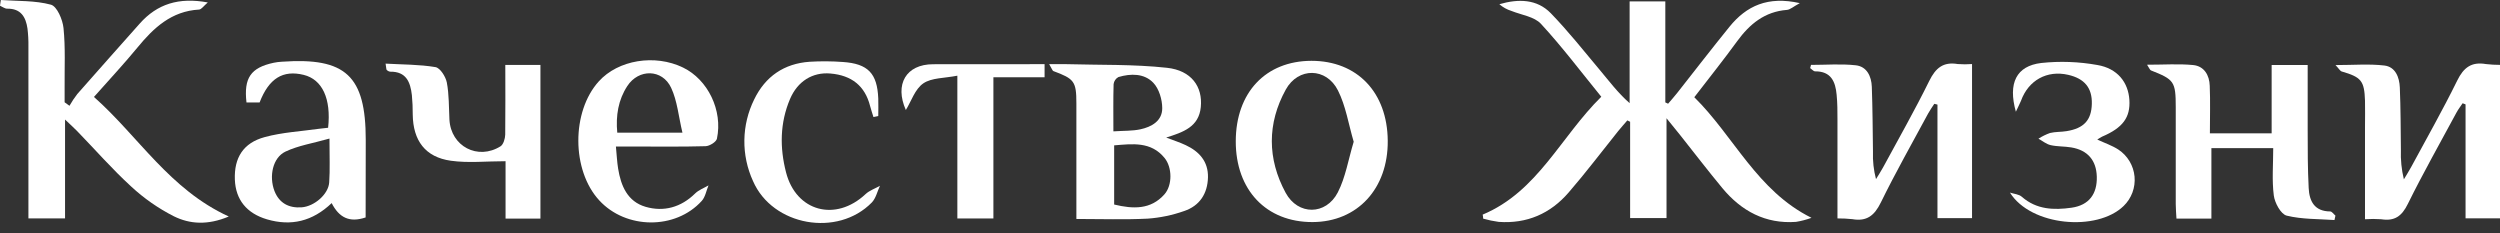
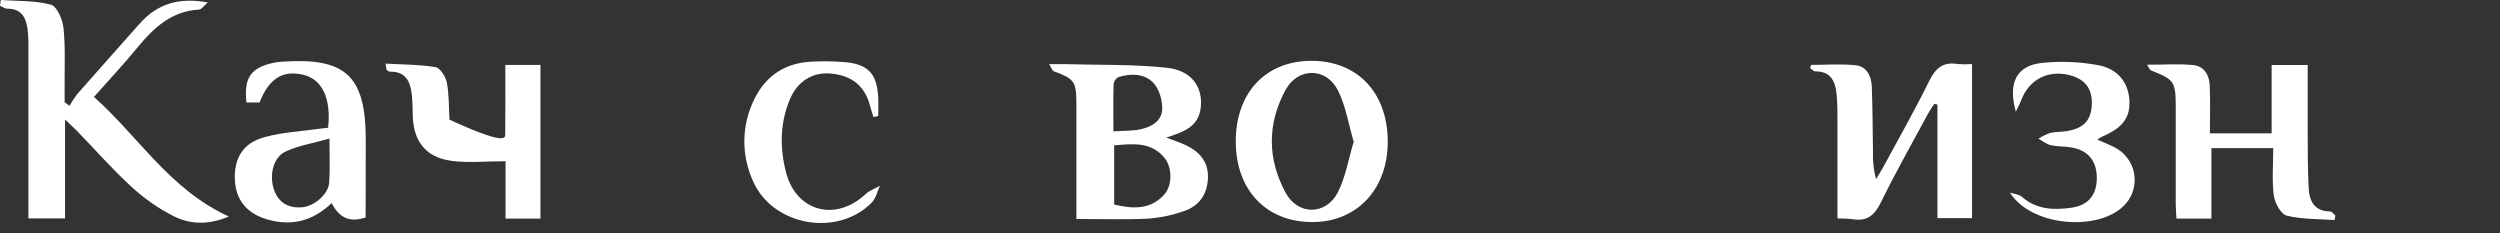
<svg xmlns="http://www.w3.org/2000/svg" width="225" height="21" viewBox="0 0 225 21" fill="none">
  <rect x="0" y="0" width="225" height="21" fill="#333333" stroke="none" />
-   <path d="M133.441 19.315C138.402 17.234 140.443 12.329 144.116 8.708C142.274 6.447 140.585 4.202 138.686 2.146C138.085 1.495 136.94 1.35 136.026 0.983C135.627 0.859 135.257 0.654 134.941 0.379C136.663 -0.12 138.329 -0.092 139.577 1.195C141.131 2.8 142.526 4.556 143.961 6.273C144.802 7.271 145.585 8.334 146.666 9.284V0.127H149.879V9.215L150.129 9.334C150.403 9.012 150.685 8.698 150.947 8.366C152.517 6.37 154.059 4.374 155.656 2.405C157.18 0.529 159.104 -0.369 161.983 0.282C161.394 0.601 161.117 0.868 160.823 0.891C158.827 1.048 157.477 2.156 156.349 3.703C155.134 5.375 153.839 6.991 152.487 8.75C156.065 12.279 158.123 17.167 163.034 19.604C162.581 19.77 162.113 19.892 161.636 19.969C158.892 20.166 156.724 18.993 155.012 16.93C153.714 15.365 152.477 13.748 151.212 12.156C150.877 11.737 150.538 11.325 149.987 10.642V19.624H146.711V10.959L146.461 10.836C146.184 11.158 145.9 11.473 145.633 11.802C144.151 13.646 142.721 15.545 141.176 17.326C139.54 19.225 137.419 20.153 134.879 19.969C134.408 19.906 133.942 19.808 133.486 19.677C133.486 19.549 133.459 19.427 133.441 19.315Z" fill="white" />
  <path d="M20.59 19.485C18.699 20.285 17.082 20.176 15.647 19.465C14.249 18.755 12.956 17.854 11.807 16.787C10.095 15.223 8.563 13.464 6.941 11.797C6.667 11.513 6.37 11.251 5.854 10.759V19.657H2.558V18.374C2.558 13.643 2.558 8.913 2.558 4.182C2.567 3.642 2.538 3.103 2.473 2.567C2.323 1.527 1.876 0.761 0.646 0.781C0.432 0.781 0.215 0.609 0 0.514L0.075 0C1.587 0.11 3.149 0.032 4.584 0.422C5.13 0.571 5.639 1.764 5.716 2.525C5.896 4.294 5.801 6.088 5.816 7.872C5.816 8.316 5.816 8.76 5.816 9.205L6.253 9.521C6.462 9.151 6.698 8.795 6.959 8.459C8.823 6.338 10.702 4.234 12.575 2.123C14.145 0.354 16.096 -0.262 18.701 0.22C18.339 0.526 18.135 0.848 17.913 0.861C15.44 1.003 13.841 2.488 12.376 4.272C11.166 5.744 9.861 7.139 8.456 8.725C12.458 12.266 15.248 17.042 20.59 19.485Z" fill="white" />
-   <path d="M212.85 19.732C212.85 16.882 212.85 14.155 212.85 11.425C212.85 10.637 212.87 9.848 212.85 9.06C212.788 7.266 212.516 6.947 210.754 6.433C210.61 6.39 210.505 6.183 210.195 5.856C211.835 5.856 213.227 5.736 214.589 5.896C215.587 6.011 215.947 6.957 215.984 7.872C216.061 9.736 216.059 11.615 216.081 13.471C216.047 14.369 216.137 15.268 216.348 16.141C216.565 15.774 216.797 15.418 216.997 15.046C218.397 12.451 219.856 9.886 221.154 7.243C221.733 6.061 222.451 5.544 223.734 5.766C224.155 5.815 224.578 5.839 225.001 5.839V19.649H221.9V9.394L221.636 9.294C221.453 9.569 221.246 9.831 221.089 10.12C219.612 12.865 218.08 15.572 216.705 18.354C216.161 19.465 215.505 19.921 214.315 19.732C213.827 19.697 213.338 19.697 212.85 19.732Z" fill="white" />
  <path d="M162.991 5.841C164.336 5.841 165.696 5.729 167.024 5.876C168.022 5.988 168.428 6.874 168.463 7.81C168.533 9.756 168.543 11.707 168.568 13.656C168.537 14.486 168.629 15.317 168.84 16.121C169.052 15.772 169.279 15.43 169.474 15.071C170.876 12.478 172.336 9.916 173.636 7.276C174.21 6.113 174.898 5.544 176.198 5.764C176.626 5.797 177.055 5.797 177.483 5.764V19.632H174.372V9.414L174.087 9.344C173.903 9.631 173.701 9.906 173.538 10.205C172.101 12.872 170.604 15.51 169.274 18.227C168.698 19.405 168.004 19.949 166.712 19.724C166.267 19.677 165.819 19.654 165.372 19.657C165.372 16.645 165.372 13.708 165.372 10.774C165.372 10.025 165.372 9.277 165.297 8.528C165.192 7.353 164.798 6.41 163.361 6.422C163.213 6.422 163.064 6.23 162.914 6.128L162.991 5.841Z" fill="white" />
  <path d="M94.426 5.774C95.105 5.774 95.536 5.774 95.97 5.774C98.989 5.861 102.028 5.774 105.023 6.101C107.223 6.335 108.254 7.802 108.072 9.636C107.895 11.428 106.487 11.897 104.958 12.381C105.611 12.63 106.185 12.813 106.722 13.067C107.937 13.639 108.745 14.537 108.718 15.951C108.685 17.424 107.969 18.526 106.572 18.993C105.516 19.367 104.414 19.597 103.296 19.677C101.228 19.782 99.152 19.707 96.874 19.707V18.372C96.874 15.348 96.874 12.321 96.874 9.294C96.874 7.323 96.681 7.091 94.798 6.395C94.718 6.355 94.678 6.203 94.426 5.774ZM100.274 18.407C101.986 18.821 103.57 18.878 104.801 17.488C105.522 16.675 105.507 15.076 104.816 14.222C103.588 12.713 101.921 12.95 100.274 13.082V18.407ZM100.205 11.822C101.163 11.76 101.914 11.792 102.625 11.64C103.648 11.423 104.606 10.879 104.601 9.734C104.601 8.958 104.312 7.987 103.798 7.451C102.987 6.6 101.779 6.602 100.659 6.934C100.54 6.997 100.439 7.088 100.364 7.199C100.288 7.31 100.24 7.437 100.224 7.57C100.185 8.92 100.205 10.275 100.205 11.822Z" fill="white" />
  <path d="M193.234 5.824C194.764 5.824 196.081 5.729 197.379 5.854C198.377 5.948 198.848 6.774 198.876 7.717C198.936 9.115 198.891 10.517 198.891 11.999H204.448V5.849H207.691C207.691 7.832 207.691 9.766 207.691 11.702C207.691 13.449 207.691 15.195 207.781 16.922C207.838 18.102 208.298 19.023 209.72 19.03C209.877 19.03 210.032 19.28 210.189 19.405C210.161 19.537 210.131 19.672 210.104 19.804C208.662 19.699 207.182 19.749 205.8 19.407C205.278 19.277 204.729 18.264 204.642 17.596C204.465 16.218 204.59 14.804 204.59 13.332H199.026V19.677H195.882C195.859 19.233 195.817 18.798 195.817 18.362C195.817 15.46 195.817 12.556 195.817 9.654C195.817 7.336 195.675 7.159 193.594 6.34C193.499 6.313 193.456 6.16 193.234 5.824Z" fill="white" />
  <path d="M118.03 5.474C122.145 5.474 124.862 8.309 124.897 12.668C124.932 16.979 122.167 19.971 118.133 19.986C113.966 20.001 111.209 17.097 111.219 12.708C111.229 8.319 113.916 5.484 118.03 5.474ZM121.833 12.758C121.364 11.168 121.122 9.534 120.413 8.134C119.368 6.068 116.838 6.036 115.72 8.062C114.041 11.103 114.053 14.3 115.708 17.351C116.82 19.402 119.338 19.382 120.403 17.314C121.102 15.951 121.349 14.359 121.833 12.758Z" fill="white" />
  <path d="M32.907 19.569C31.437 20.068 30.511 19.569 29.85 18.279C28.124 19.928 26.197 20.373 24.039 19.744C22.195 19.203 21.205 17.967 21.137 16.161C21.065 14.205 21.886 12.862 23.825 12.338C25.406 11.909 27.068 11.822 28.717 11.59C28.992 11.55 29.271 11.527 29.531 11.498C29.815 8.873 29.004 7.151 27.333 6.739C25.461 6.278 24.204 7.054 23.365 9.219H22.183C21.933 7.016 22.562 6.093 24.63 5.649C24.877 5.598 25.127 5.566 25.379 5.554C31.118 5.152 32.917 6.822 32.917 12.59L32.907 19.569ZM29.663 12.468C28.146 12.9 26.836 13.099 25.688 13.646C24.541 14.192 24.199 15.864 24.698 17.181C25.129 18.292 26.01 18.743 27.153 18.659C28.296 18.574 29.563 17.476 29.628 16.413C29.706 15.26 29.653 14.11 29.653 12.468H29.663Z" fill="white" />
-   <path d="M55.432 13.189C55.507 13.963 55.534 14.574 55.631 15.173C55.881 16.725 56.472 18.14 58.104 18.614C59.736 19.088 61.293 18.664 62.565 17.409C62.89 17.092 63.361 16.922 63.766 16.685C63.568 17.154 63.481 17.723 63.159 18.08C60.791 20.697 56.328 20.65 53.927 18.027C51.432 15.315 51.432 10.043 53.887 7.328C55.634 5.389 58.942 4.848 61.477 6.081C63.706 7.163 65.065 9.933 64.524 12.481C64.462 12.775 63.865 13.144 63.508 13.157C61.308 13.219 59.102 13.187 56.899 13.187L55.432 13.189ZM61.42 11.942C61.068 10.467 60.956 9.082 60.402 7.9C59.606 6.2 57.48 6.175 56.457 7.745C55.644 8.992 55.409 10.402 55.554 11.942H61.42Z" fill="white" />
-   <path d="M45.477 5.846H48.639V19.677H45.5V14.509C43.753 14.509 42.139 14.686 40.579 14.467C38.274 14.145 37.176 12.653 37.146 10.31C37.15 9.727 37.124 9.144 37.069 8.563C36.936 7.403 36.569 6.432 35.122 6.452C35.002 6.437 34.89 6.38 34.805 6.293C34.758 6.25 34.773 6.138 34.703 5.726C36.238 5.814 37.735 5.796 39.194 6.041C39.616 6.113 40.113 6.902 40.215 7.428C40.422 8.518 40.392 9.654 40.449 10.769C40.579 13.167 43.002 14.452 45.055 13.162C45.305 12.997 45.462 12.478 45.47 12.119C45.497 10.05 45.477 7.984 45.477 5.846Z" fill="white" />
+   <path d="M45.477 5.846H48.639V19.677H45.5V14.509C43.753 14.509 42.139 14.686 40.579 14.467C38.274 14.145 37.176 12.653 37.146 10.31C37.15 9.727 37.124 9.144 37.069 8.563C36.936 7.403 36.569 6.432 35.122 6.452C35.002 6.437 34.89 6.38 34.805 6.293C34.758 6.25 34.773 6.138 34.703 5.726C36.238 5.814 37.735 5.796 39.194 6.041C39.616 6.113 40.113 6.902 40.215 7.428C40.422 8.518 40.392 9.654 40.449 10.769C45.305 12.997 45.462 12.478 45.47 12.119C45.497 10.05 45.477 7.984 45.477 5.846Z" fill="white" />
  <path d="M181.428 10.055C180.705 7.47 181.476 5.938 183.709 5.669C185.395 5.489 187.098 5.55 188.767 5.851C190.581 6.16 191.544 7.418 191.644 8.99C191.743 10.562 191.06 11.5 189.193 12.296C189.042 12.376 188.895 12.464 188.754 12.56C189.433 12.877 190.089 13.094 190.653 13.461C191.062 13.731 191.405 14.089 191.657 14.509C191.909 14.929 192.063 15.4 192.109 15.888C192.154 16.376 192.089 16.867 191.919 17.327C191.748 17.786 191.477 18.201 191.125 18.541C188.727 20.867 182.781 20.353 180.895 17.334C181.256 17.453 181.703 17.478 181.965 17.71C183.287 18.873 184.857 18.918 186.439 18.694C188.021 18.469 188.752 17.446 188.712 15.906C188.674 14.432 187.891 13.511 186.409 13.267C185.795 13.164 185.161 13.199 184.557 13.062C184.166 12.972 183.824 12.683 183.46 12.481C183.787 12.272 184.137 12.1 184.502 11.969C184.979 11.852 185.501 11.884 185.98 11.804C187.559 11.555 188.225 10.806 188.265 9.357C188.305 7.907 187.604 7.071 186.132 6.734C184.233 6.298 182.561 7.221 181.89 9.07C181.788 9.324 181.656 9.564 181.428 10.055Z" fill="white" />
  <path d="M78.61 10.534C78.507 10.197 78.393 9.863 78.303 9.521C77.844 7.742 76.661 6.777 74.725 6.615C73.143 6.48 71.783 7.303 71.099 8.918C70.191 11.061 70.171 13.294 70.743 15.51C71.651 19.048 75.214 19.988 77.899 17.471C78.255 17.137 78.76 16.972 79.196 16.722C78.959 17.221 78.834 17.833 78.468 18.219C75.384 21.378 69.53 20.333 67.773 16.301C67.242 15.145 66.975 13.884 66.993 12.612C67.011 11.34 67.314 10.088 67.878 8.947C68.876 6.884 70.565 5.719 72.868 5.559C73.866 5.498 74.866 5.505 75.863 5.579C78.123 5.734 78.952 6.607 79.044 8.86C79.066 9.389 79.044 9.918 79.044 10.445L78.61 10.534Z" fill="white" />
-   <path d="M94.012 5.774V6.952H89.406V19.664H86.162V6.812C84.987 7.046 83.844 6.991 83.096 7.505C82.347 8.019 82.02 9.102 81.526 9.901C80.498 7.593 81.544 5.784 83.979 5.781L94.012 5.774Z" fill="white" />
</svg>